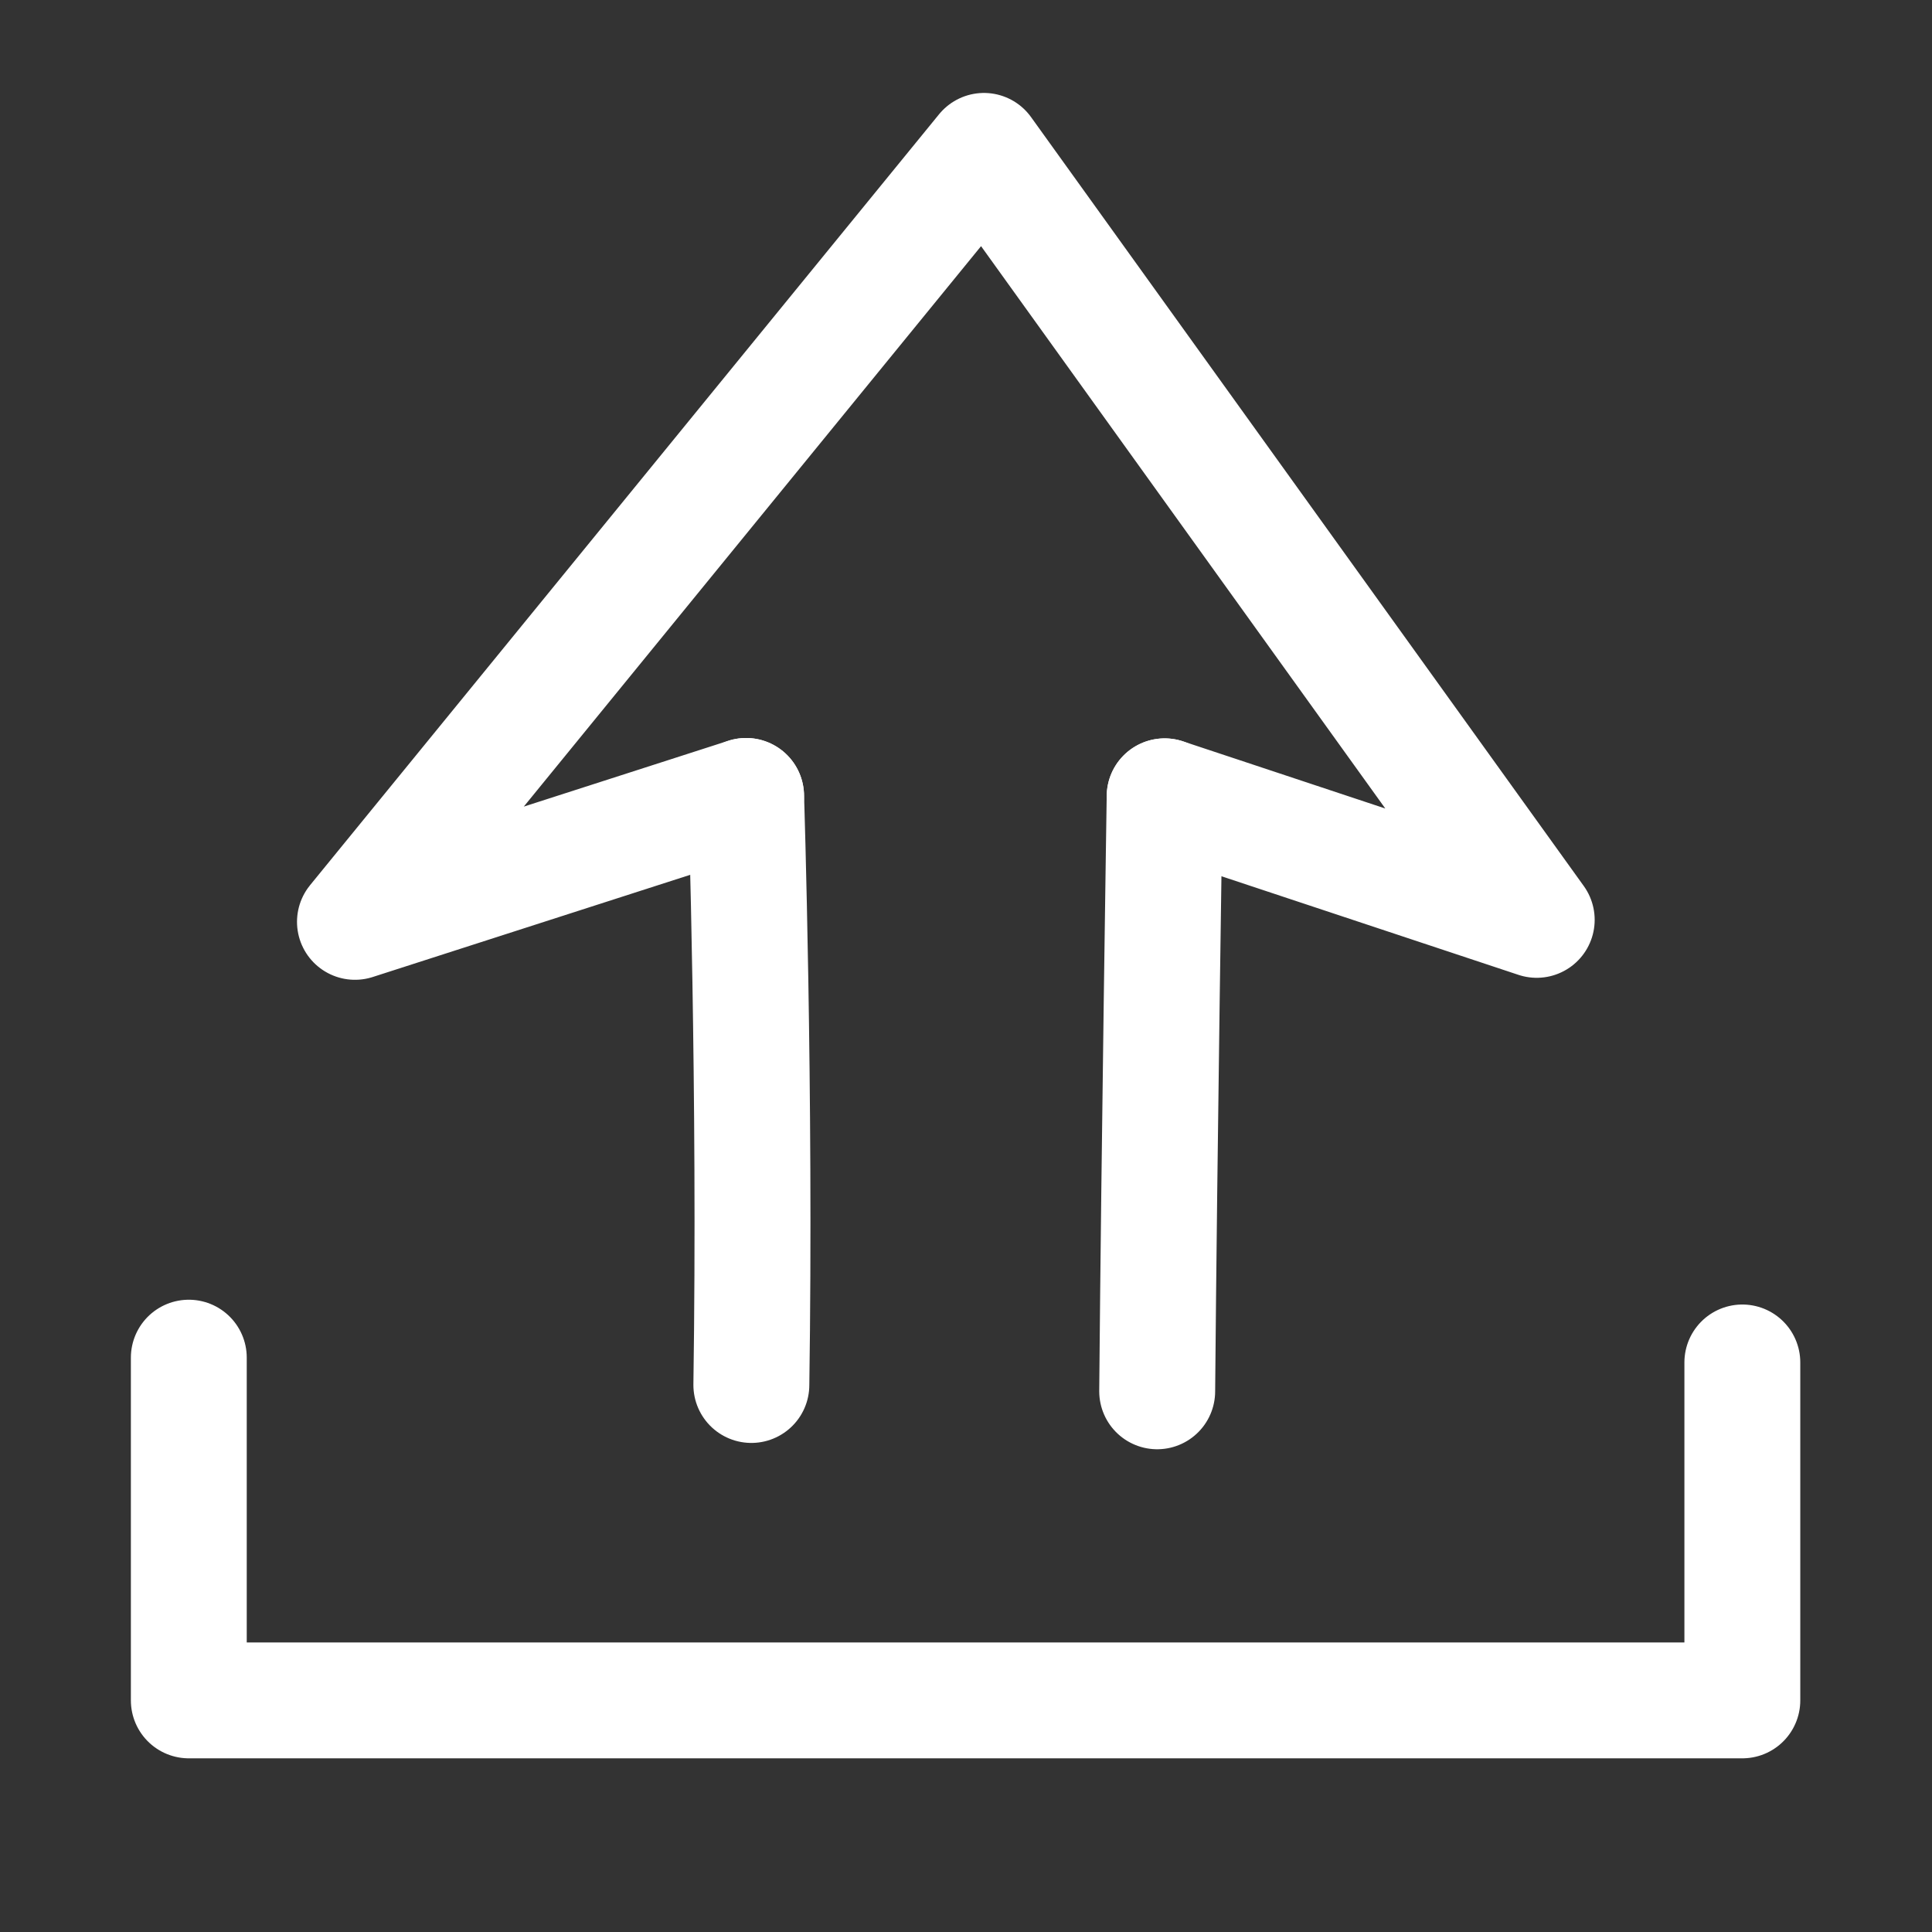
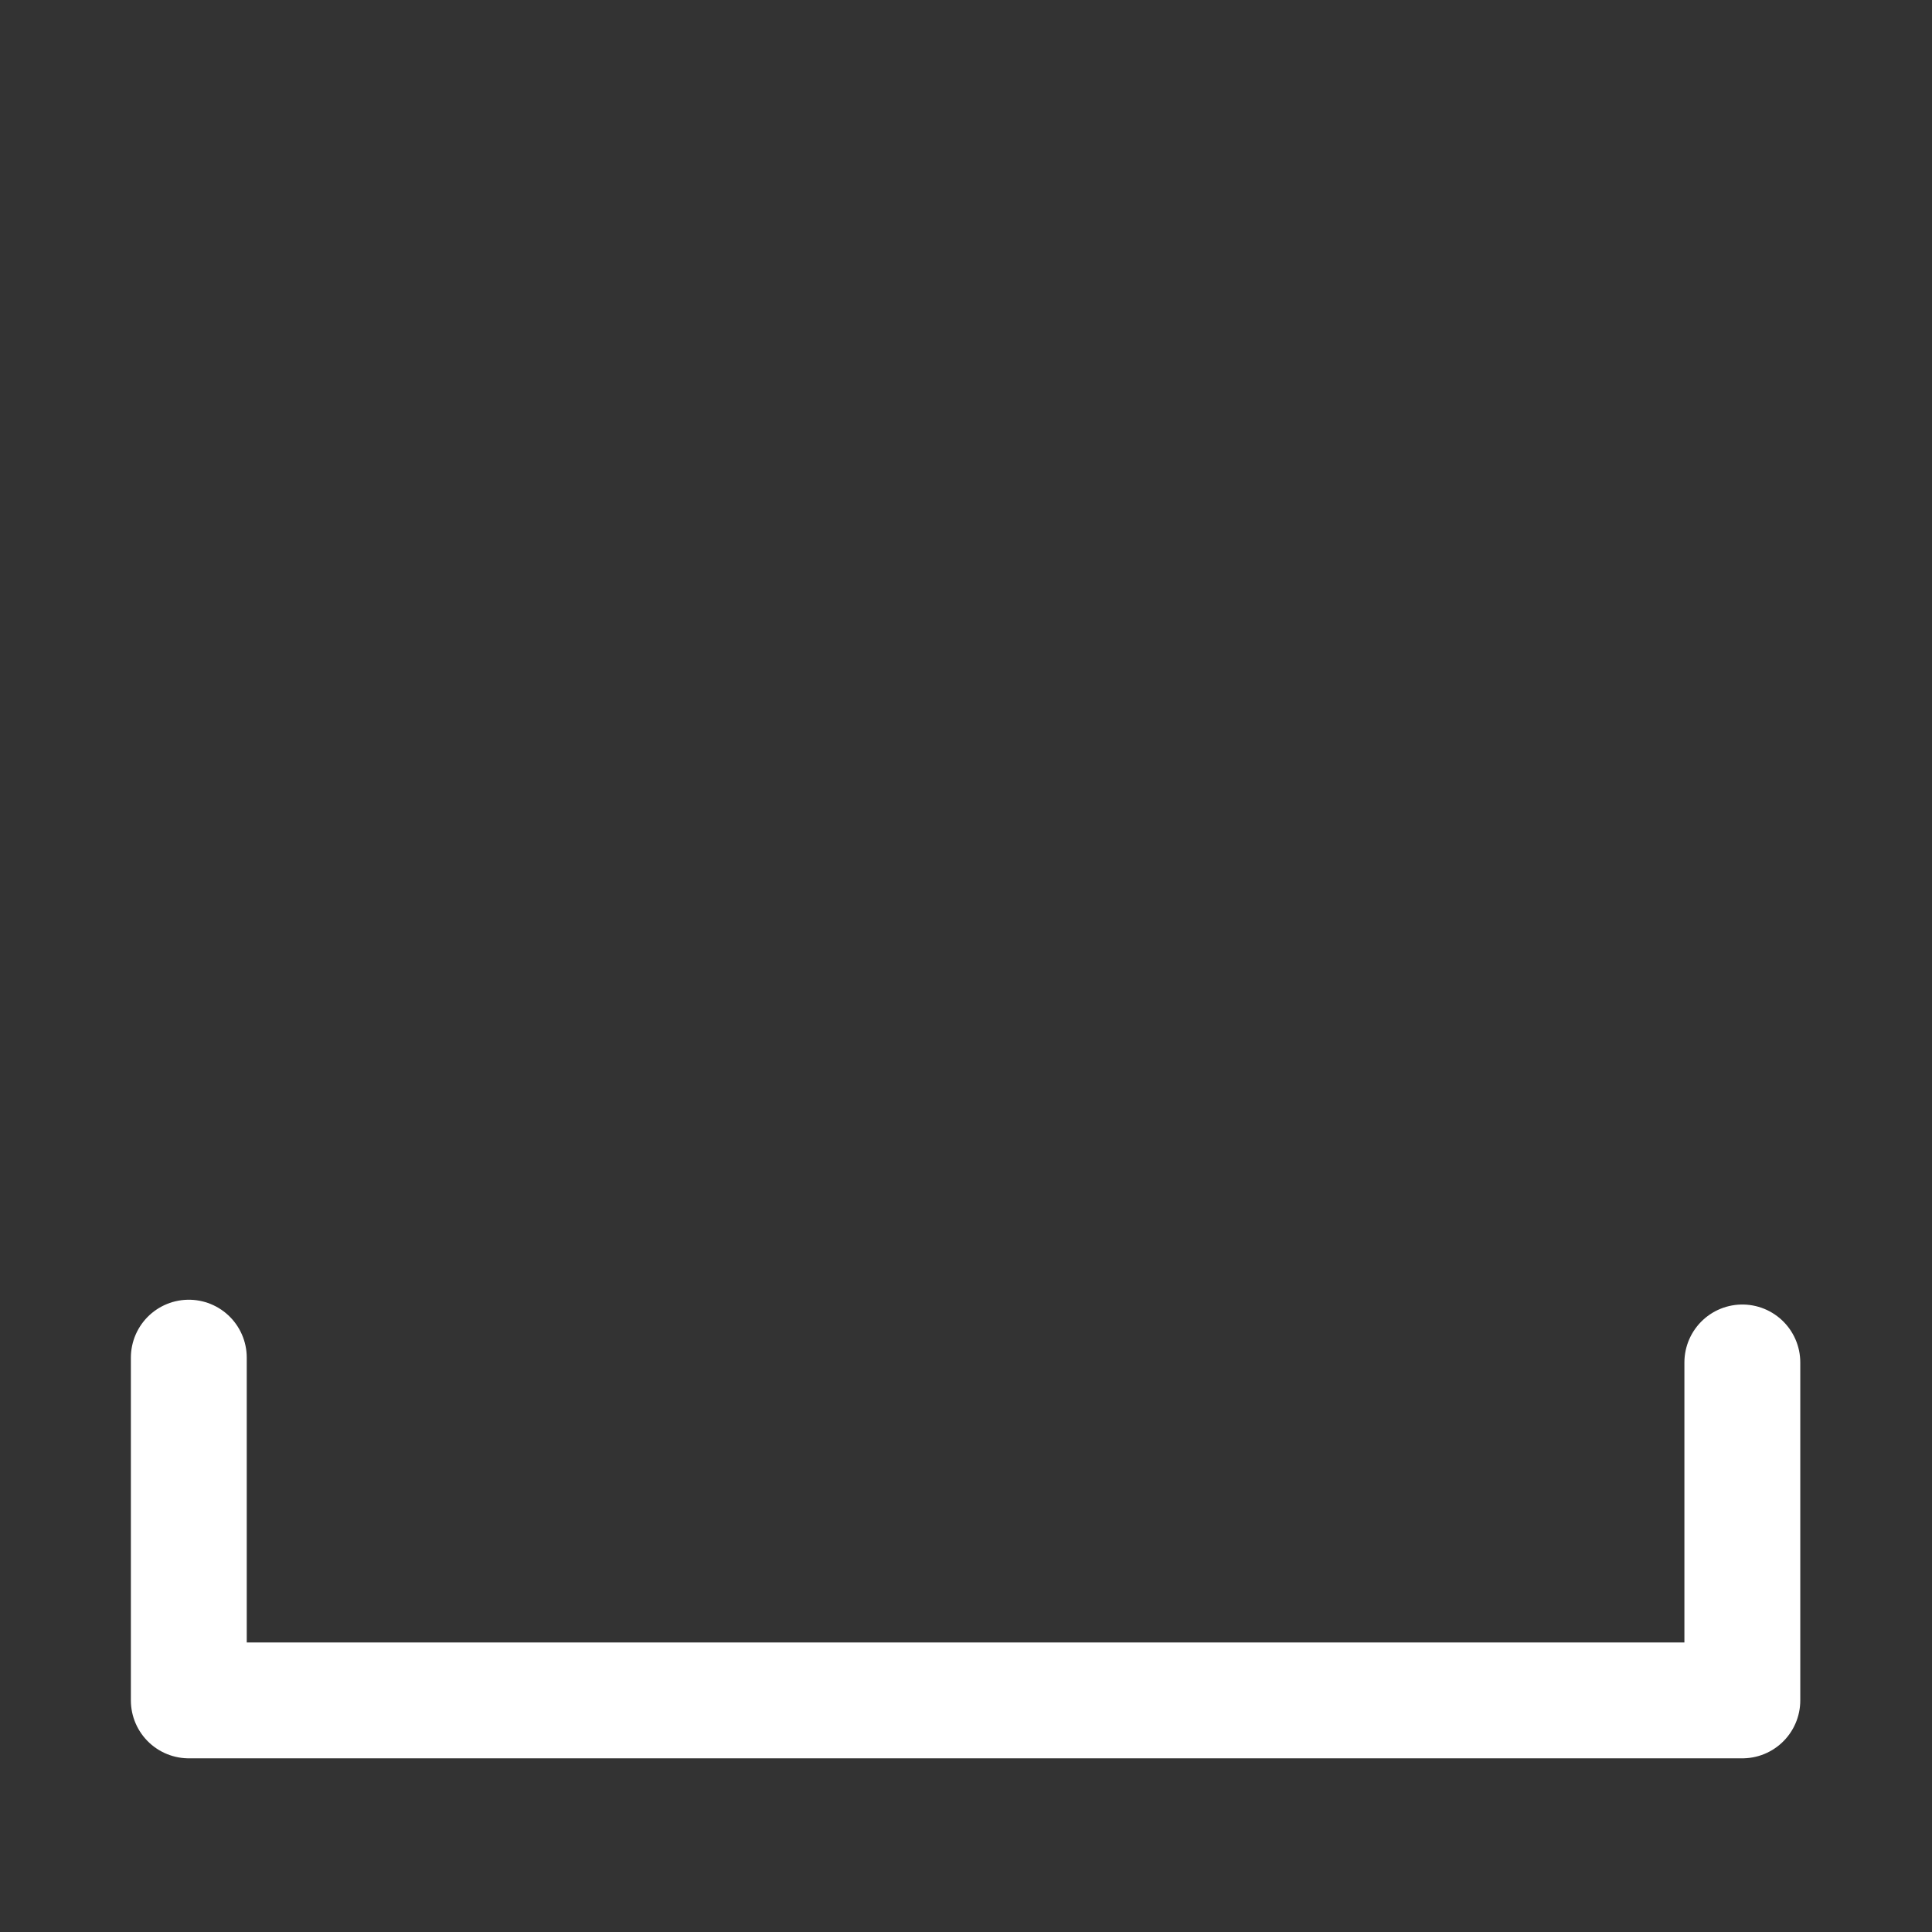
<svg xmlns="http://www.w3.org/2000/svg" width="100mm" height="100mm" viewBox="0 0 100 100">
  <rect x="0" y="0" width="100" height="100" fill="#333333" stroke="none" />
-   <path style="opacity:1;vector-effect:none;fill:none;fill-opacity:1;stroke:#fff;stroke-width:6;stroke-linecap:round;stroke-linejoin:round;stroke-miterlimit:4;stroke-dasharray:none;stroke-dashoffset:0;stroke-opacity:1" d="m38.617 238.198-20.244 6.516 32.557-39.903 28.61 39.8-19.257-6.393" transform="translate(0 -197)" />
-   <path style="opacity:1;vector-effect:none;fill:none;fill-opacity:1;stroke:#fff;stroke-width:6;stroke-linecap:round;stroke-linejoin:round;stroke-miterlimit:4;stroke-dasharray:none;stroke-dashoffset:0;stroke-opacity:1" d="M59.896 269.013c.111-13.01.387-30.795.387-30.795M38.89 268.686c.227-15.195-.273-30.488-.273-30.488" transform="translate(0 -197)" />
  <path style="opacity:1;vector-effect:none;fill:none;fill-opacity:1;stroke:#fff;stroke-width:6.456;stroke-linecap:round;stroke-linejoin:round;stroke-miterlimit:4;stroke-dasharray:none;stroke-dashoffset:0;stroke-opacity:1" d="M6.722 268.937v19.095h86.556v-18.828" transform="matrix(.929 0 0 .929 3.528 -179.57)" />
</svg>